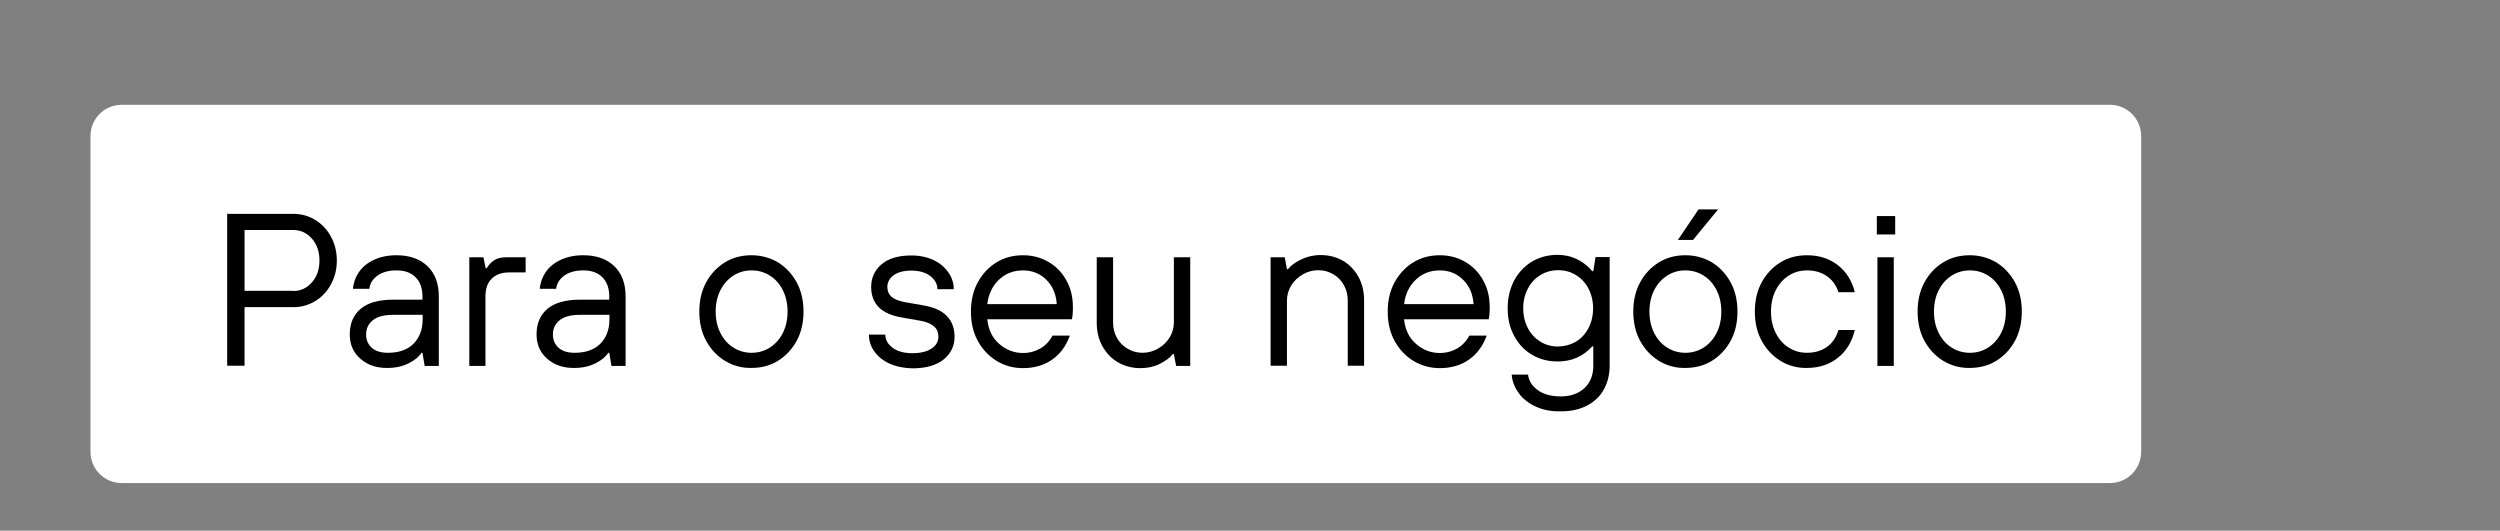
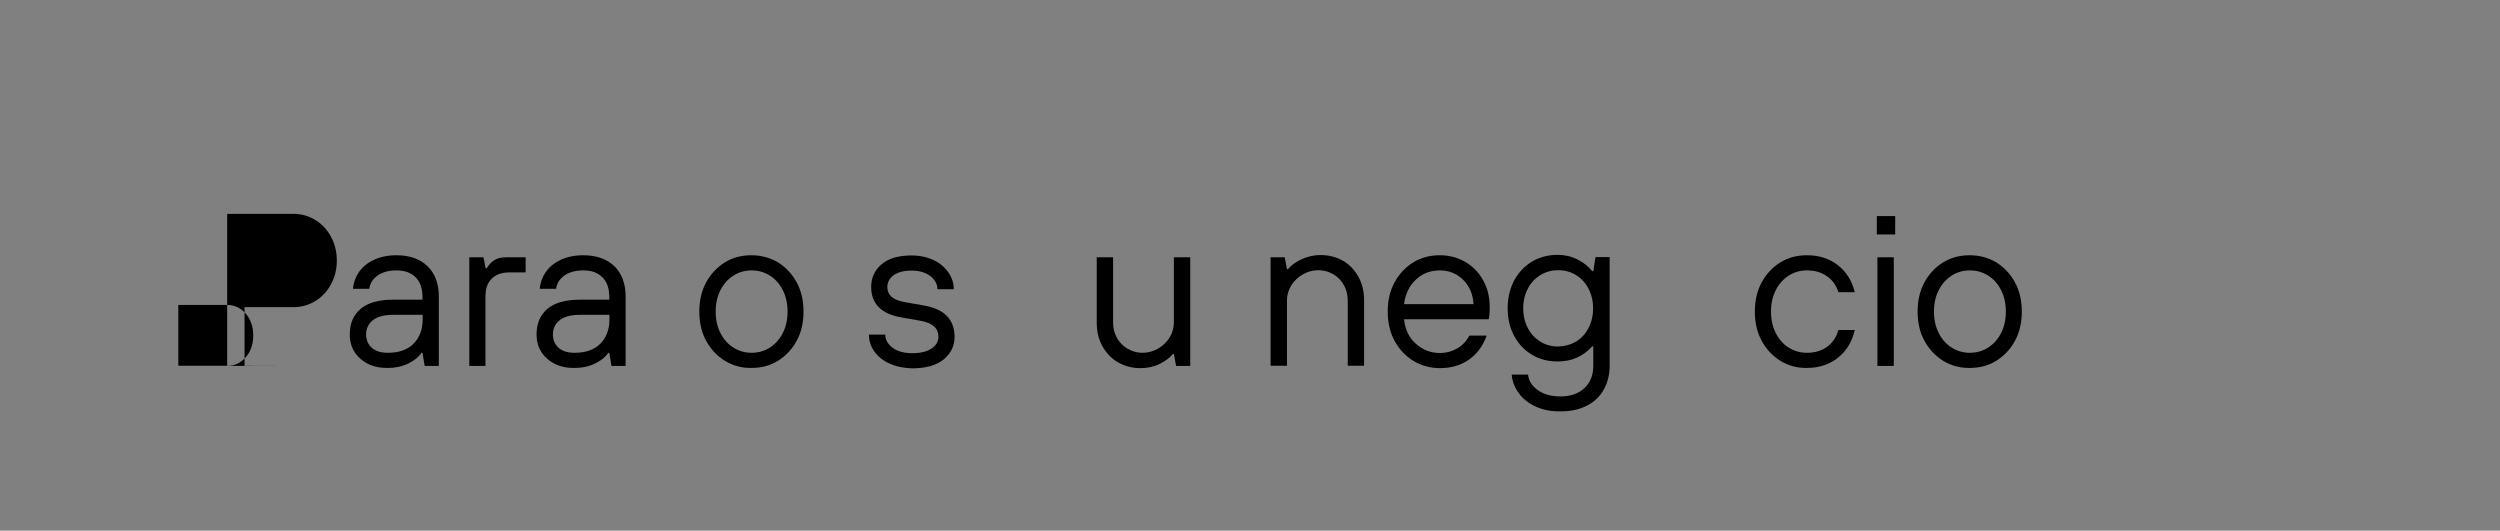
<svg xmlns="http://www.w3.org/2000/svg" version="1.1" id="Camada_1" x="0px" y="0px" viewBox="0 0 1238 262.8" style="enable-background:new 0 0 1238 262.8;" xml:space="preserve">
  <rect x="0" y="0" width="1238" height="262.8" fill="#808080" stroke="none" />
  <style type="text/css">
	.st0{fill:#FFFFFF;}
</style>
-   <path class="st0" d="M1044.9,239.2H60.3c-8.6,0-15.5-6.9-15.5-15.5V67.4c0-8.6,6.9-15.5,15.5-15.5h984.5c8.6,0,15.5,6.9,15.5,15.5  v156.3C1060.3,232.3,1053.4,239.2,1044.9,239.2z" />
  <g>
-     <path d="M112.5,181.2v-75.3h32.8c3.9,0,7.5,1,10.8,3c3.3,2,5.9,4.8,7.8,8.3c1.9,3.5,2.9,7.5,2.9,11.8c0,4.4-1,8.3-2.9,11.8   c-1.9,3.5-4.5,6.3-7.8,8.3c-3.3,2-6.9,3-10.8,3h-24.2v29H112.5z M145.3,144.1c3.6,0,6.6-1.4,9.1-4.2c2.5-2.8,3.8-6.4,3.8-10.9   c0-4.4-1.3-8.1-3.8-10.9c-2.5-2.8-5.6-4.2-9.1-4.2h-24.2v30.1H145.3z" />
+     <path d="M112.5,181.2v-75.3h32.8c3.9,0,7.5,1,10.8,3c3.3,2,5.9,4.8,7.8,8.3c1.9,3.5,2.9,7.5,2.9,11.8c0,4.4-1,8.3-2.9,11.8   c-1.9,3.5-4.5,6.3-7.8,8.3c-3.3,2-6.9,3-10.8,3h-24.2v29H112.5z c3.6,0,6.6-1.4,9.1-4.2c2.5-2.8,3.8-6.4,3.8-10.9   c0-4.4-1.3-8.1-3.8-10.9c-2.5-2.8-5.6-4.2-9.1-4.2h-24.2v30.1H145.3z" />
    <path d="M178.4,177.6c-3.5-3.1-5.2-7.1-5.2-12c0-5.4,1.8-9.6,5.3-12.6c3.5-3,8.9-4.6,16.2-4.6h14.5v-1.6c0-4-1.1-7.2-3.4-9.5   c-2.3-2.3-5.4-3.4-9.5-3.4c-3.9,0-7,0.9-9.4,2.6c-2.4,1.8-3.7,3.9-4,6.5h-8.1c0.2-2.9,1.2-5.7,2.9-8.2c1.7-2.5,4.2-4.6,7.4-6.1   c3.2-1.5,6.9-2.3,11.2-2.3c6.5,0,11.6,1.8,15.4,5.4c3.7,3.6,5.6,8.6,5.6,15v34.4h-7l-1.1-6.5h-0.5c-1.2,1.9-3.3,3.7-6.3,5.2   c-3,1.5-6.4,2.3-10.4,2.3C186.4,182.3,181.9,180.7,178.4,177.6z M204.7,170.3c3-3,4.6-7,4.6-12.2v-2.2h-14.5c-4.6,0-8,0.9-10.2,2.7   c-2.2,1.8-3.3,4.1-3.3,7c0,2.7,0.9,4.9,2.8,6.6c1.9,1.7,4.5,2.5,8,2.5C197.4,174.7,201.6,173.3,204.7,170.3z" />
    <path d="M232.4,181.2v-53.8h7l1.1,5.4h0.5c1.2-1.9,2.5-3.2,4-4.1c1.4-0.9,3.5-1.3,6.2-1.3h9.1v7.5h-8.1c-3.7,0-6.6,1-8.7,3.1   c-2.1,2-3.1,5-3.1,8.8v34.4H232.4z" />
    <path d="M270.9,177.6c-3.5-3.1-5.2-7.1-5.2-12c0-5.4,1.8-9.6,5.3-12.6c3.5-3,8.9-4.6,16.2-4.6h14.5v-1.6c0-4-1.1-7.2-3.4-9.5   c-2.3-2.3-5.4-3.4-9.5-3.4c-3.9,0-7,0.9-9.4,2.6c-2.4,1.8-3.7,3.9-4,6.5h-8.1c0.2-2.9,1.2-5.7,2.9-8.2c1.7-2.5,4.2-4.6,7.4-6.1   c3.2-1.5,6.9-2.3,11.2-2.3c6.5,0,11.6,1.8,15.4,5.4c3.7,3.6,5.6,8.6,5.6,15v34.4h-7l-1.1-6.5h-0.5c-1.2,1.9-3.3,3.7-6.3,5.2   c-3,1.5-6.4,2.3-10.4,2.3C278.9,182.3,274.4,180.7,270.9,177.6z M297.2,170.3c3-3,4.6-7,4.6-12.2v-2.2h-14.5c-4.6,0-8,0.9-10.2,2.7   c-2.2,1.8-3.3,4.1-3.3,7c0,2.7,0.9,4.9,2.8,6.6c1.9,1.7,4.5,2.5,8,2.5C289.9,174.7,294.1,173.3,297.2,170.3z" />
    <path d="M359,178.7c-3.9-2.4-7-5.7-9.3-9.9c-2.3-4.2-3.4-9.1-3.4-14.5c0-5.4,1.1-10.3,3.4-14.5c2.3-4.2,5.4-7.5,9.3-9.9   c3.9-2.4,8.3-3.5,13.1-3.5c4.8,0,9.2,1.2,13.1,3.5c3.9,2.4,7,5.7,9.3,9.9c2.3,4.2,3.4,9.1,3.4,14.5c0,5.4-1.1,10.3-3.4,14.5   c-2.3,4.2-5.4,7.5-9.3,9.9c-3.9,2.4-8.3,3.5-13.1,3.5C367.4,182.3,363,181.1,359,178.7z M381.1,172.2c2.7-1.7,4.9-4.1,6.5-7.2   c1.6-3.1,2.4-6.7,2.4-10.7c0-4-0.8-7.6-2.4-10.7c-1.6-3.1-3.7-5.5-6.5-7.2c-2.7-1.7-5.7-2.5-8.9-2.5c-3.2,0-6.2,0.8-8.9,2.5   c-2.7,1.7-4.9,4.1-6.5,7.2c-1.6,3.1-2.4,6.7-2.4,10.7c0,4,0.8,7.6,2.4,10.7c1.6,3.1,3.7,5.5,6.5,7.2c2.7,1.7,5.7,2.5,8.9,2.5   C375.4,174.7,378.4,173.9,381.1,172.2z" />
    <path d="M440.4,180c-3.3-1.5-5.8-3.6-7.5-6.1c-1.8-2.5-2.6-5.3-2.6-8.2h8.1c0,2.5,1.2,4.7,3.6,6.5c2.4,1.8,5.7,2.7,9.8,2.7   c4.1,0,7.3-0.8,9.5-2.3c2.3-1.5,3.4-3.5,3.4-5.8c0-2.2-0.7-3.9-2.2-5.2c-1.5-1.3-3.8-2.3-6.9-2.8l-9.1-1.6   c-10-1.7-15.1-6.7-15.1-15.1c0-4.5,1.7-8.2,5.1-11.2c3.4-2.9,8.3-4.4,14.8-4.4c4.2,0,7.8,0.8,11,2.3c3.2,1.5,5.6,3.6,7.4,6.2   s2.6,5.3,2.6,8.2h-8.1c0-2.5-1.2-4.7-3.5-6.5c-2.4-1.8-5.5-2.7-9.4-2.7c-3.8,0-6.7,0.8-8.8,2.3c-2,1.5-3.1,3.5-3.1,5.8   c0,2,0.7,3.6,2,4.8c1.3,1.2,3.5,2.1,6.6,2.7l9.1,1.6c5.4,0.9,9.3,2.7,11.8,5.3c2.5,2.6,3.8,6,3.8,10.3c0,4.5-1.8,8.2-5.4,11.2   c-3.6,2.9-8.8,4.4-15.5,4.4C447.4,182.3,443.7,181.5,440.4,180z" />
-     <path d="M493.5,178.7c-3.9-2.4-7-5.7-9.3-9.9c-2.3-4.2-3.4-9.1-3.4-14.5c0-5.4,1.1-10.3,3.4-14.5c2.3-4.2,5.4-7.5,9.3-9.9   c3.9-2.4,8.3-3.5,13.1-3.5c4.6,0,8.8,1.1,12.6,3.3c3.8,2.2,6.8,5.3,8.9,9.2c2.2,3.9,3.2,8.3,3.2,13.3c0,2.9-0.2,4.8-0.5,5.9h-41.9   c0.5,5,2.4,9.1,5.8,12.1c3.4,3,7.3,4.6,11.9,4.6c3.2,0,6.1-0.8,8.7-2.3c2.5-1.5,4.5-3.6,5.9-6.3h8.6c-1.9,5.2-4.8,9.1-8.8,11.9   s-8.8,4.2-14.4,4.2C501.8,182.3,497.4,181.1,493.5,178.7z M523.3,150.6c-0.3-4.9-2-8.9-5.1-12c-3.1-3.1-7-4.7-11.6-4.7   c-4.8,0-8.8,1.6-12,4.7c-3.2,3.1-5.1,7.1-5.7,12H523.3z" />
    <path d="M553.6,179.4c-3.3-1.9-5.8-4.6-7.7-8c-1.9-3.4-2.8-7.3-2.8-11.7v-32.3h8.1v32.3c0,2.8,0.6,5.3,1.9,7.6   c1.3,2.3,3,4.1,5.3,5.4c2.2,1.3,4.7,2,7.3,2c2.8,0,5.4-0.7,7.8-2.1c2.4-1.4,4.3-3.2,5.7-5.5c1.4-2.3,2.1-4.8,2.1-7.4v-32.3h8.1   v53.8h-7l-1.1-5.9h-0.5c-1.5,1.9-3.7,3.5-6.5,4.9c-2.8,1.4-6,2.1-9.6,2.1C560.6,182.3,556.9,181.3,553.6,179.4z" />
    <path d="M629.2,181.2v-53.8h7l1.1,5.9h0.5c1.4-1.8,3.6-3.4,6.5-4.8c2.9-1.4,6.1-2.2,9.7-2.2c4.1,0,7.8,1,11,2.8   c3.3,1.9,5.8,4.6,7.7,8c1.9,3.4,2.8,7.3,2.8,11.7v32.3h-8.1v-32.3c0-2.8-0.6-5.3-1.9-7.6c-1.3-2.3-3-4.1-5.3-5.4   c-2.2-1.3-4.7-2-7.3-2c-2.8,0-5.4,0.7-7.8,2.1c-2.4,1.4-4.3,3.2-5.7,5.5c-1.4,2.3-2.1,4.8-2.1,7.4v32.3H629.2z" />
    <path d="M699.9,178.7c-3.9-2.4-7-5.7-9.3-9.9c-2.3-4.2-3.4-9.1-3.4-14.5c0-5.4,1.1-10.3,3.4-14.5c2.3-4.2,5.4-7.5,9.3-9.9   c3.9-2.4,8.3-3.5,13.1-3.5c4.6,0,8.8,1.1,12.6,3.3c3.8,2.2,6.8,5.3,8.9,9.2c2.2,3.9,3.2,8.3,3.2,13.3c0,2.9-0.2,4.8-0.5,5.9h-41.9   c0.5,5,2.4,9.1,5.8,12.1c3.4,3,7.3,4.6,11.9,4.6c3.2,0,6.1-0.8,8.7-2.3c2.5-1.5,4.5-3.6,5.9-6.3h8.6c-1.9,5.2-4.8,9.1-8.8,11.9   c-4,2.8-8.8,4.2-14.4,4.2C708.3,182.3,703.9,181.1,699.9,178.7z M729.7,150.6c-0.3-4.9-2-8.9-5.1-12c-3.1-3.1-7-4.7-11.6-4.7   c-4.8,0-8.8,1.6-12,4.7c-3.2,3.1-5.1,7.1-5.7,12H729.7z" />
    <path d="M760.2,201.2c-3.6-1.7-6.4-4-8.3-6.8c-2-2.8-3.1-5.8-3.3-8.9h8.1c0.3,2.9,1.8,5.5,4.7,7.6c2.8,2.1,6.6,3.2,11.5,3.2   c4.9,0,8.8-1.4,11.7-4.1c2.9-2.7,4.4-6.4,4.4-11v-9.7h-0.5c-2.2,2.4-4.7,4.3-7.6,5.6c-2.9,1.3-6.1,1.9-9.6,1.9   c-4.7,0-8.9-1.1-12.6-3.3c-3.8-2.2-6.7-5.3-8.9-9.4c-2.2-4-3.2-8.6-3.2-13.7c0-5.1,1.1-9.6,3.2-13.7c2.2-4,5.1-7.1,8.9-9.4   c3.8-2.2,8-3.3,12.6-3.3c3.4,0,6.7,0.7,9.7,2.2c3,1.5,5.5,3.4,7.5,5.9h0.5l1.1-7h7v53.8c0,4.4-1,8.4-2.9,11.8   c-1.9,3.4-4.7,6.1-8.4,8c-3.7,1.9-8,2.8-12.9,2.8C767.9,203.8,763.8,202.9,760.2,201.2z M780.4,169.2c2.6-1.6,4.7-3.8,6.2-6.7   c1.5-2.9,2.3-6.1,2.3-9.8s-0.8-6.9-2.3-9.8c-1.5-2.9-3.6-5.1-6.2-6.7c-2.6-1.6-5.5-2.4-8.8-2.4c-3.2,0-6.1,0.8-8.8,2.4   c-2.6,1.6-4.7,3.8-6.2,6.7c-1.5,2.9-2.3,6.1-2.3,9.8s0.8,6.9,2.3,9.8c1.5,2.9,3.6,5.1,6.2,6.7c2.6,1.6,5.5,2.4,8.8,2.4   C774.9,171.5,777.8,170.7,780.4,169.2z" />
-     <path d="M821.5,178.7c-3.9-2.4-7-5.7-9.3-9.9c-2.3-4.2-3.4-9.1-3.4-14.5c0-5.4,1.1-10.3,3.4-14.5c2.3-4.2,5.4-7.5,9.3-9.9   c3.9-2.4,8.3-3.5,13.1-3.5c4.8,0,9.2,1.2,13.1,3.5c3.9,2.4,7,5.7,9.3,9.9c2.3,4.2,3.4,9.1,3.4,14.5c0,5.4-1.1,10.3-3.4,14.5   c-2.3,4.2-5.4,7.5-9.3,9.9c-3.9,2.4-8.3,3.5-13.1,3.5C829.8,182.3,825.4,181.1,821.5,178.7z M843.5,172.2c2.7-1.7,4.9-4.1,6.5-7.2   c1.6-3.1,2.4-6.7,2.4-10.7c0-4-0.8-7.6-2.4-10.7c-1.6-3.1-3.7-5.5-6.5-7.2c-2.7-1.7-5.7-2.5-8.9-2.5c-3.2,0-6.2,0.8-8.9,2.5   c-2.7,1.7-4.9,4.1-6.5,7.2c-1.6,3.1-2.4,6.7-2.4,10.7c0,4,0.8,7.6,2.4,10.7c1.6,3.1,3.7,5.5,6.5,7.2c2.7,1.7,5.7,2.5,8.9,2.5   C837.8,174.7,840.8,173.9,843.5,172.2z M838.4,118.8h-7.5l10.2-15.1h9.7L838.4,118.8z" />
    <path d="M881.7,178.7c-3.9-2.4-7-5.7-9.3-9.9c-2.3-4.2-3.4-9.1-3.4-14.5c0-5.4,1.1-10.3,3.4-14.5c2.3-4.2,5.4-7.5,9.3-9.9   c3.9-2.4,8.3-3.5,13.1-3.5c6,0,11,1.6,15.3,4.9c4.2,3.3,7,7.7,8.4,13.4h-8.1c-1.1-3.4-3-6.1-5.8-8c-2.8-1.9-6-2.8-9.8-2.8   c-3.2,0-6.2,0.8-8.9,2.5c-2.7,1.7-4.9,4.1-6.5,7.2c-1.6,3.1-2.4,6.7-2.4,10.7c0,4,0.8,7.6,2.4,10.7c1.6,3.1,3.7,5.5,6.5,7.2   c2.7,1.7,5.7,2.5,8.9,2.5c3.9,0,7.2-1,9.9-2.9c2.7-1.9,4.6-4.7,5.7-8.4h8.1c-1.4,5.9-4.2,10.5-8.4,13.8c-4.2,3.3-9.3,5-15.3,5   C890,182.3,885.6,181.1,881.7,178.7z" />
    <path d="M938.5,116.1h-9.1V107h9.1V116.1z M937.8,181.2h-8.1v-53.8h8.1V181.2z" />
    <path d="M962.3,178.7c-3.9-2.4-7-5.7-9.3-9.9c-2.3-4.2-3.4-9.1-3.4-14.5c0-5.4,1.1-10.3,3.4-14.5c2.3-4.2,5.4-7.5,9.3-9.9   c3.9-2.4,8.3-3.5,13.1-3.5c4.8,0,9.2,1.2,13.1,3.5c3.9,2.4,7,5.7,9.3,9.9c2.3,4.2,3.4,9.1,3.4,14.5c0,5.4-1.1,10.3-3.4,14.5   c-2.3,4.2-5.4,7.5-9.3,9.9c-3.9,2.4-8.3,3.5-13.1,3.5C970.7,182.3,966.3,181.1,962.3,178.7z M984.4,172.2c2.7-1.7,4.9-4.1,6.5-7.2   c1.6-3.1,2.4-6.7,2.4-10.7c0-4-0.8-7.6-2.4-10.7c-1.6-3.1-3.7-5.5-6.5-7.2c-2.7-1.7-5.7-2.5-8.9-2.5c-3.2,0-6.2,0.8-8.9,2.5   c-2.7,1.7-4.9,4.1-6.5,7.2c-1.6,3.1-2.4,6.7-2.4,10.7c0,4,0.8,7.6,2.4,10.7c1.6,3.1,3.7,5.5,6.5,7.2c2.7,1.7,5.7,2.5,8.9,2.5   C978.7,174.7,981.7,173.9,984.4,172.2z" />
  </g>
</svg>